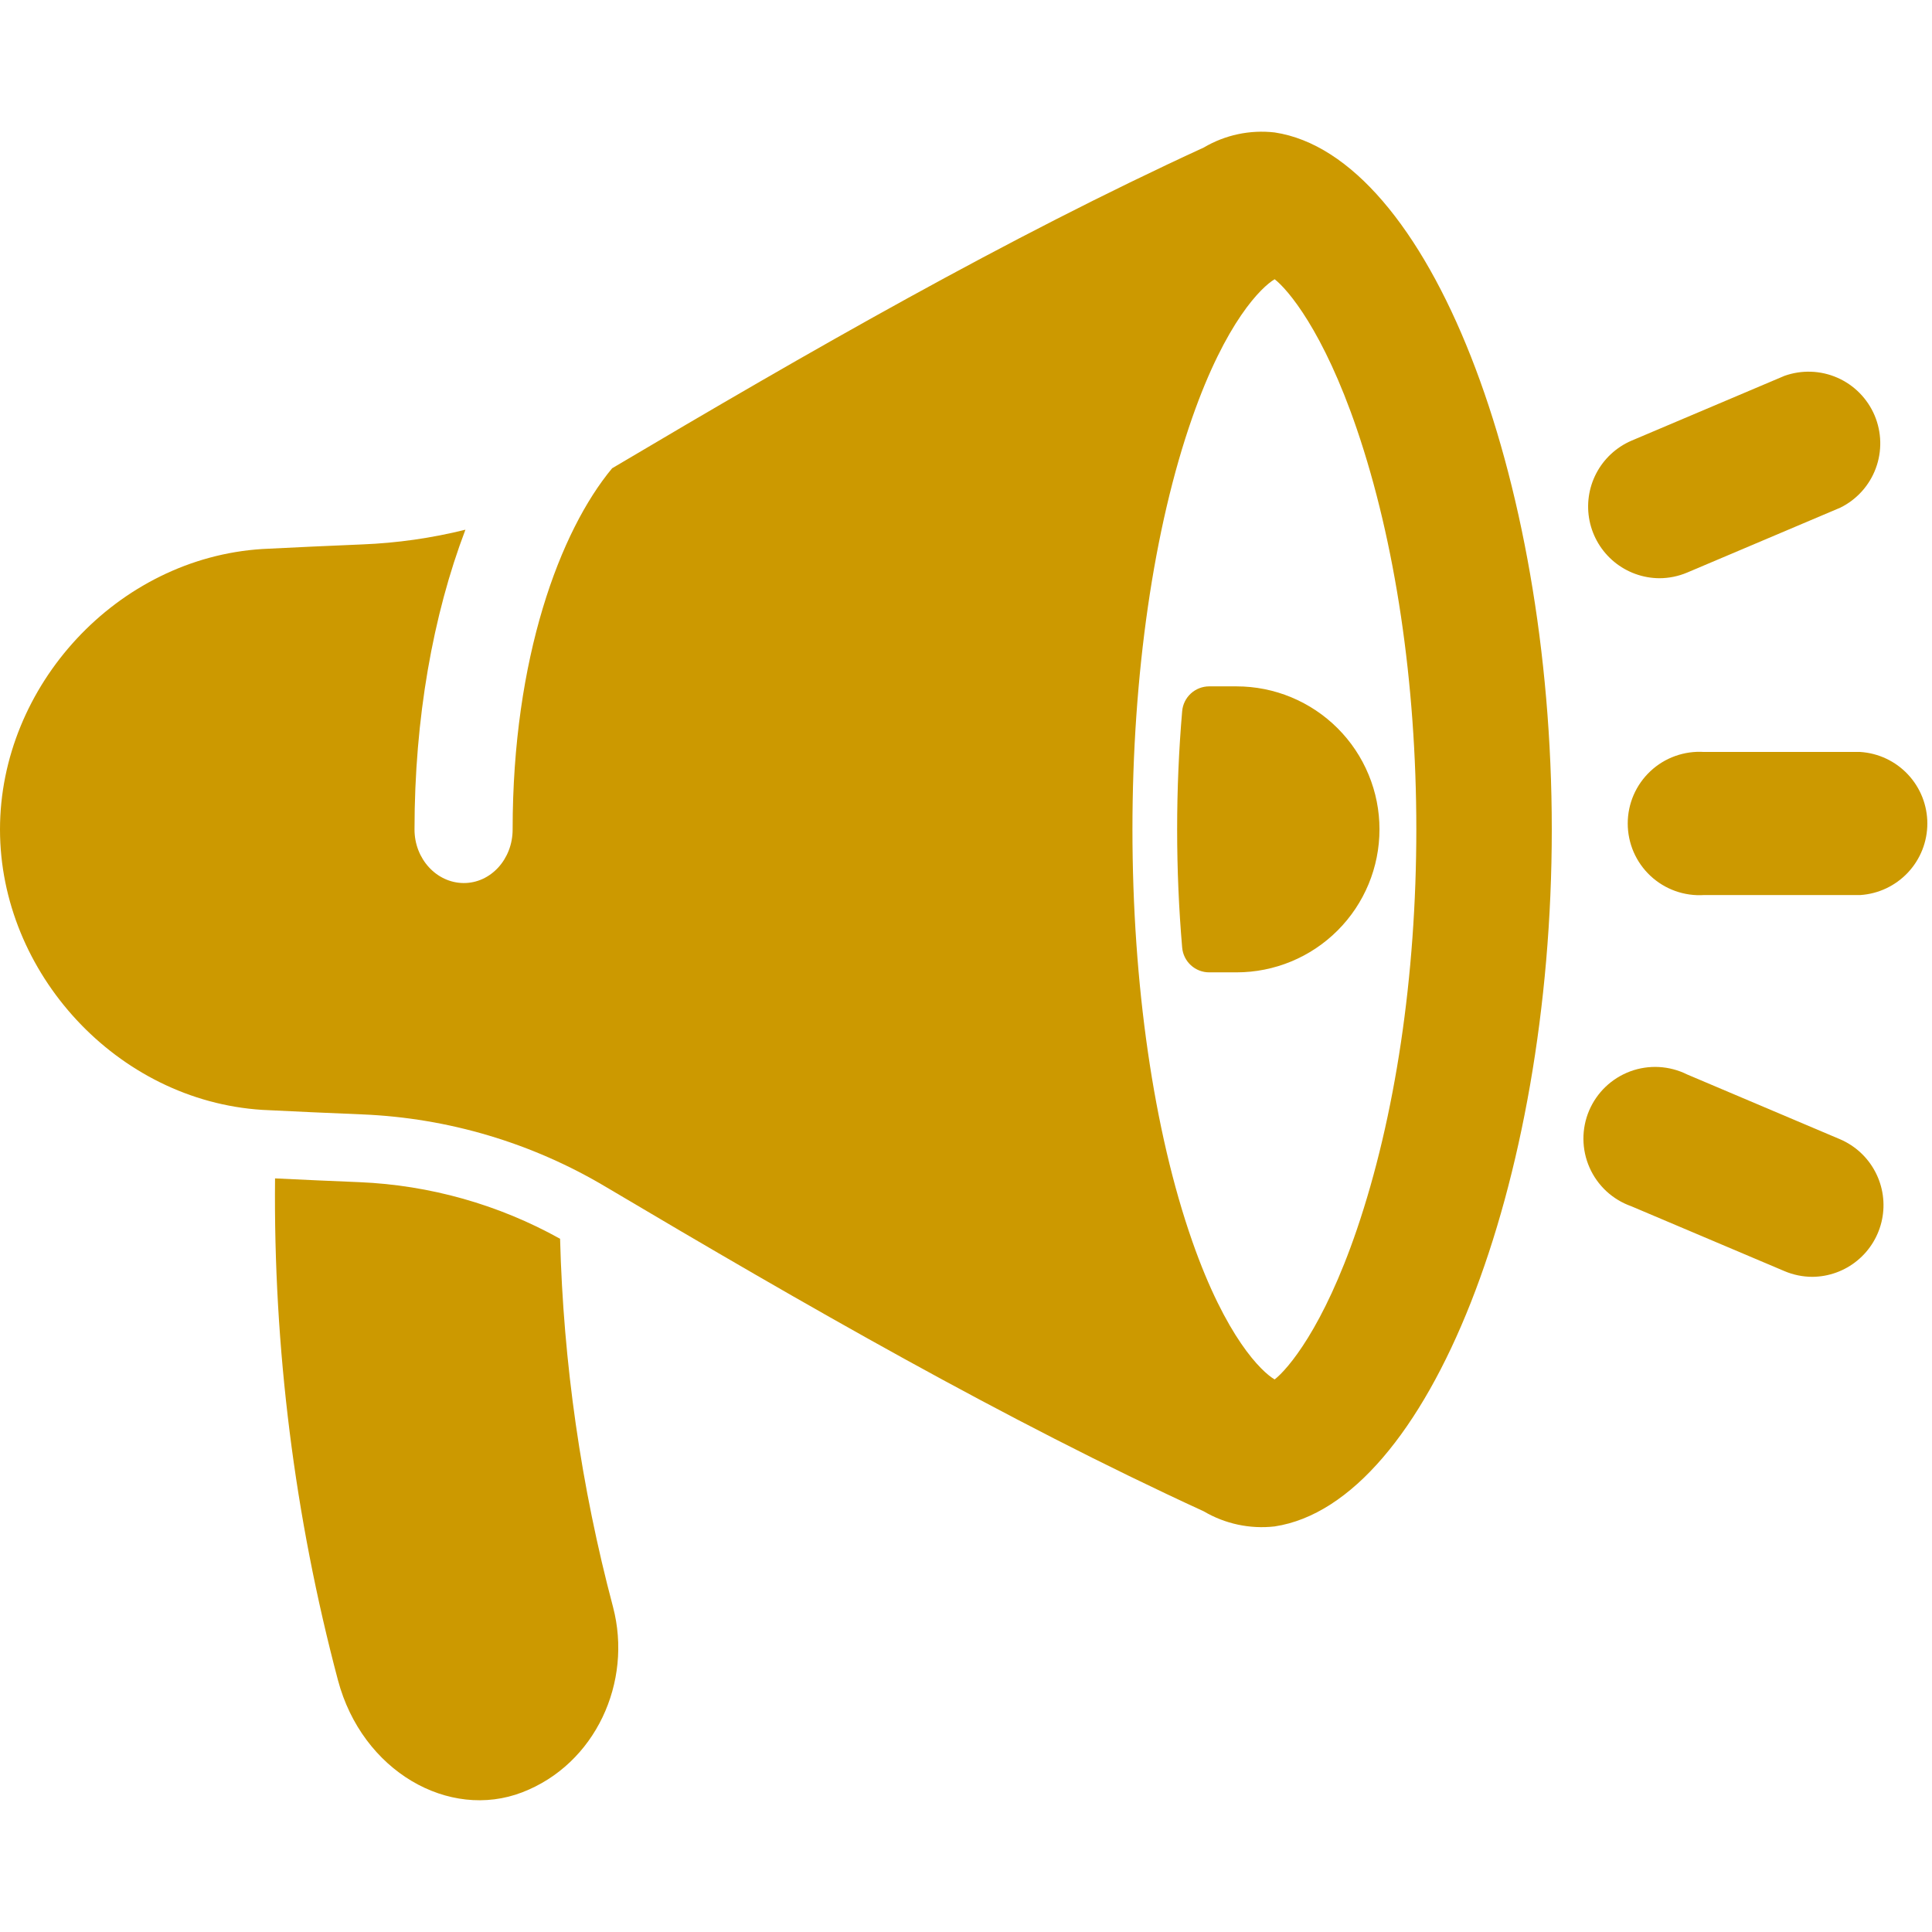
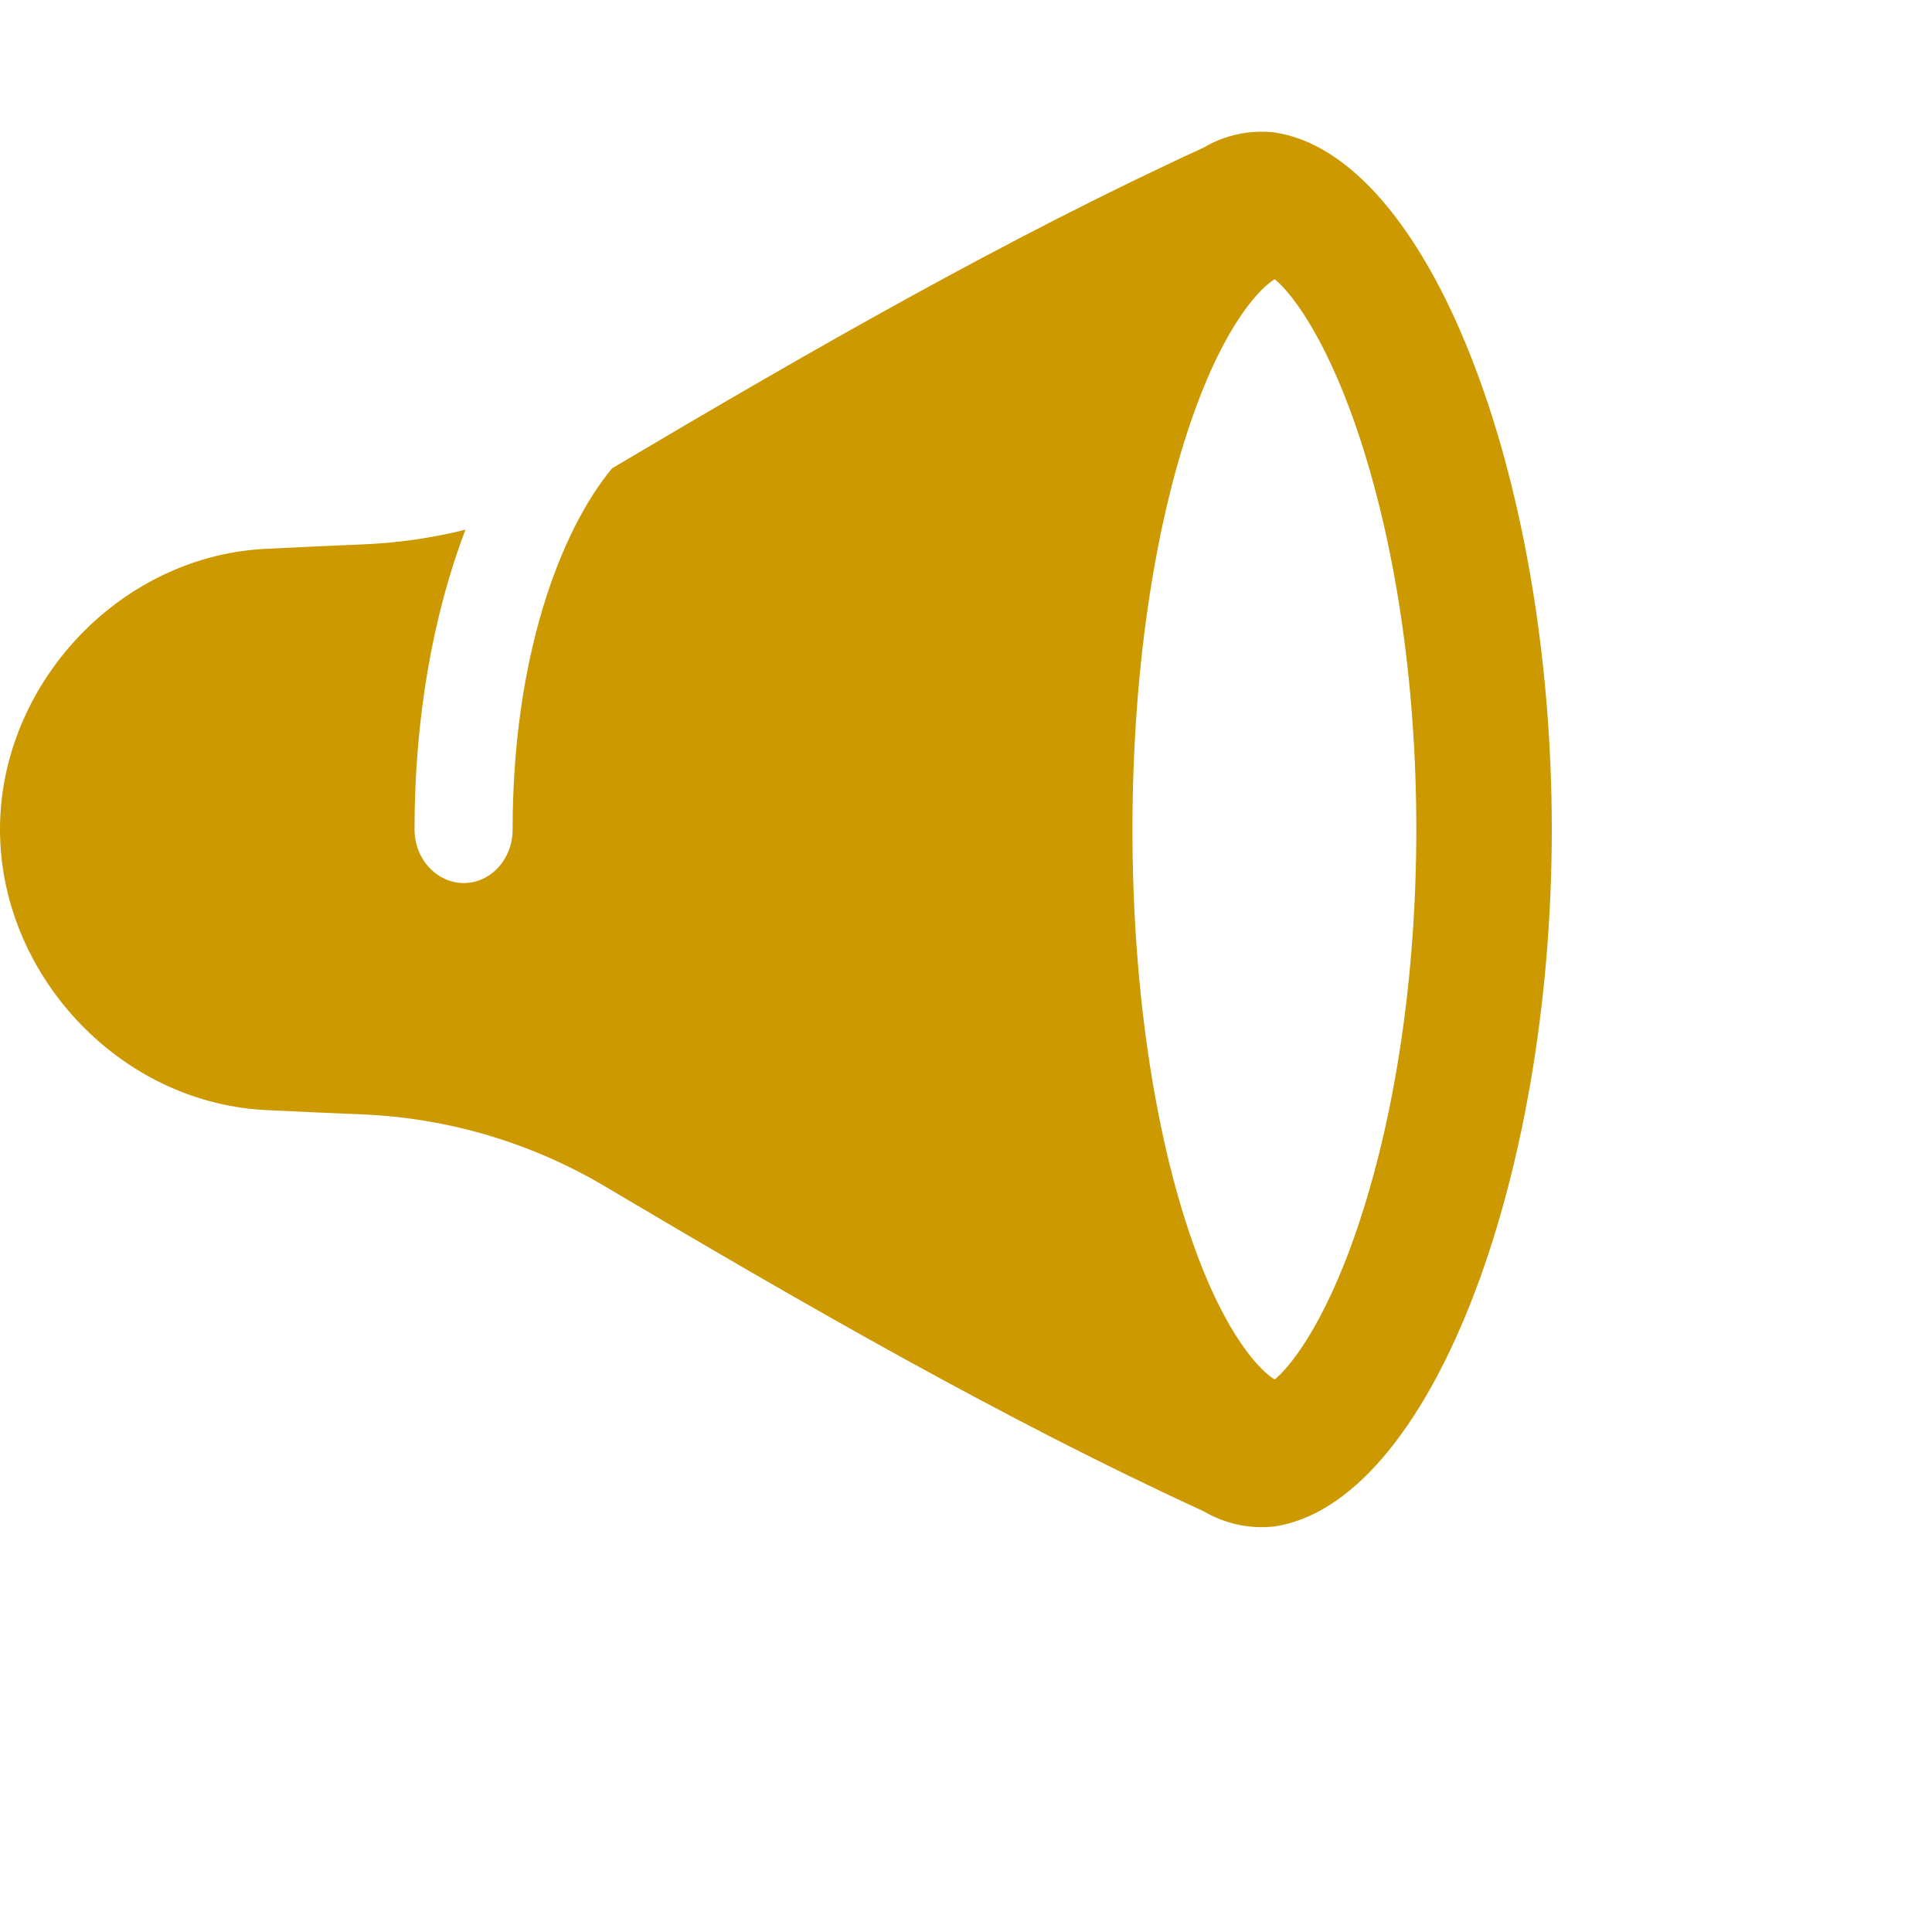
<svg xmlns="http://www.w3.org/2000/svg" width="80" height="80" viewBox="0 0 80 80" fill="none">
  <path d="M52.78 5.484C51.76 5.367 50.729 5.586 49.845 6.109C41.703 9.848 33.517 14.546 25.347 19.39C23.188 21.987 21.227 27.239 21.227 34.348C21.227 35.579 20.316 36.573 19.195 36.565C18.075 36.557 17.164 35.564 17.164 34.348C17.164 29.751 17.927 25.468 19.272 21.934C17.872 22.282 16.441 22.486 15 22.543C13.621 22.6 12.243 22.663 10.866 22.733C4.844 23.109 0 28.403 0 34.345C0 40.282 4.844 45.581 10.867 45.958C12.244 46.026 13.622 46.089 15.002 46.145C18.566 46.292 22.038 47.327 25.102 49.156C33.353 54.048 41.622 58.804 49.845 62.581C50.73 63.102 51.76 63.322 52.78 63.206C59.144 62.243 64.256 49.059 64.256 34.345C64.256 19.631 59.144 6.445 52.78 5.484ZM56.184 50.914C54.794 54.989 53.325 56.695 52.78 57.12C52.233 56.798 50.764 55.386 49.369 51.397C47.773 46.839 46.892 40.739 46.892 34.345C46.892 27.951 47.773 21.845 49.369 17.292C50.764 13.303 52.233 11.89 52.78 11.562C53.325 11.984 54.794 13.695 56.184 17.768C57.773 22.428 58.647 28.259 58.647 34.339C58.647 40.418 57.773 46.25 56.184 50.914Z" fill="#CC9900" />
-   <path d="M57.121 34.343C57.122 33.565 56.969 32.795 56.671 32.077C56.374 31.358 55.938 30.706 55.388 30.156C54.838 29.606 54.185 29.17 53.467 28.872C52.749 28.574 51.979 28.421 51.201 28.421H50.071C49.79 28.421 49.519 28.526 49.311 28.716C49.104 28.906 48.975 29.167 48.951 29.448C48.814 31.038 48.743 32.676 48.743 34.343C48.743 36.01 48.814 37.646 48.951 39.237C48.975 39.517 49.104 39.778 49.311 39.968C49.519 40.158 49.79 40.264 50.071 40.263H51.201C52.771 40.263 54.277 39.64 55.387 38.529C56.498 37.419 57.121 35.913 57.121 34.343ZM68.706 23.943C68.025 23.938 67.367 23.698 66.842 23.266C66.317 22.833 65.956 22.233 65.82 21.566C65.685 20.899 65.782 20.206 66.097 19.602C66.411 18.999 66.924 18.522 67.548 18.251L73.892 15.563C74.605 15.309 75.389 15.336 76.083 15.641C76.776 15.945 77.327 16.504 77.623 17.201C77.918 17.899 77.936 18.683 77.672 19.393C77.409 20.103 76.883 20.686 76.204 21.021L69.861 23.709C69.495 23.863 69.103 23.943 68.706 23.943ZM77.031 37.062H70.562C70.157 37.088 69.751 37.031 69.368 36.894C68.986 36.757 68.636 36.543 68.34 36.266C68.043 35.988 67.807 35.652 67.645 35.28C67.484 34.907 67.401 34.505 67.401 34.099C67.401 33.693 67.484 33.291 67.645 32.919C67.807 32.546 68.043 32.211 68.34 31.933C68.636 31.655 68.986 31.441 69.368 31.305C69.751 31.168 70.157 31.11 70.562 31.137H77.031C77.783 31.186 78.489 31.519 79.004 32.069C79.52 32.619 79.807 33.345 79.807 34.099C79.807 34.853 79.52 35.579 79.004 36.129C78.489 36.679 77.783 37.013 77.031 37.062ZM75.046 52.871C74.65 52.87 74.257 52.79 73.892 52.635L67.548 49.948C67.166 49.813 66.815 49.601 66.517 49.326C66.22 49.05 65.982 48.717 65.819 48.346C65.655 47.975 65.569 47.575 65.566 47.169C65.563 46.764 65.643 46.362 65.801 45.989C65.96 45.616 66.192 45.279 66.486 44.999C66.779 44.72 67.127 44.503 67.507 44.362C67.887 44.222 68.292 44.161 68.697 44.183C69.102 44.206 69.498 44.31 69.861 44.491L76.204 47.179C76.829 47.45 77.341 47.927 77.655 48.531C77.97 49.134 78.068 49.827 77.932 50.494C77.796 51.161 77.436 51.761 76.91 52.194C76.385 52.627 75.727 52.866 75.046 52.871ZM23.192 51.295C20.644 49.877 17.8 49.074 14.887 48.951C13.726 48.904 12.554 48.851 11.389 48.795C11.319 55.807 12.196 62.797 13.995 69.576C14.999 73.349 18.593 75.384 21.625 74.216C24.656 73.049 26.203 69.654 25.384 66.541C24.062 61.562 23.326 56.445 23.192 51.295Z" fill="#CC9900" />
</svg>